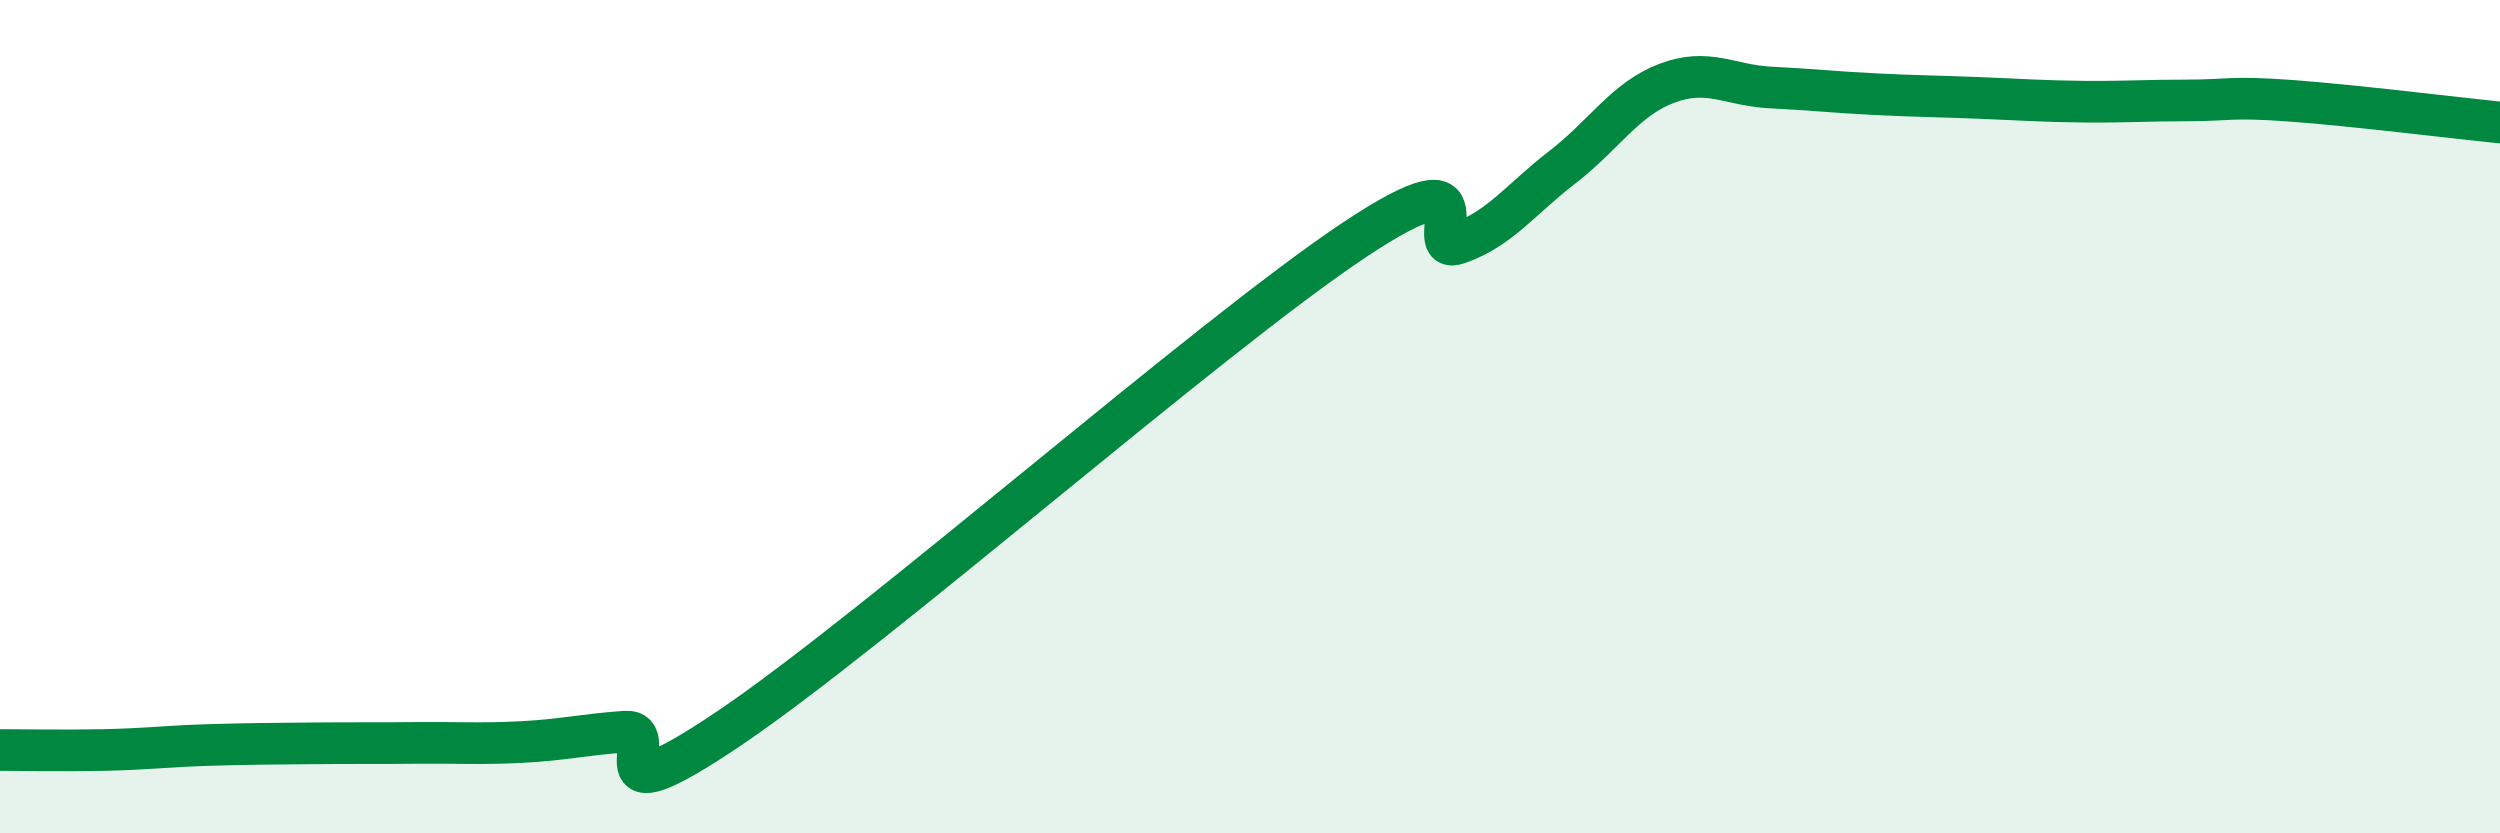
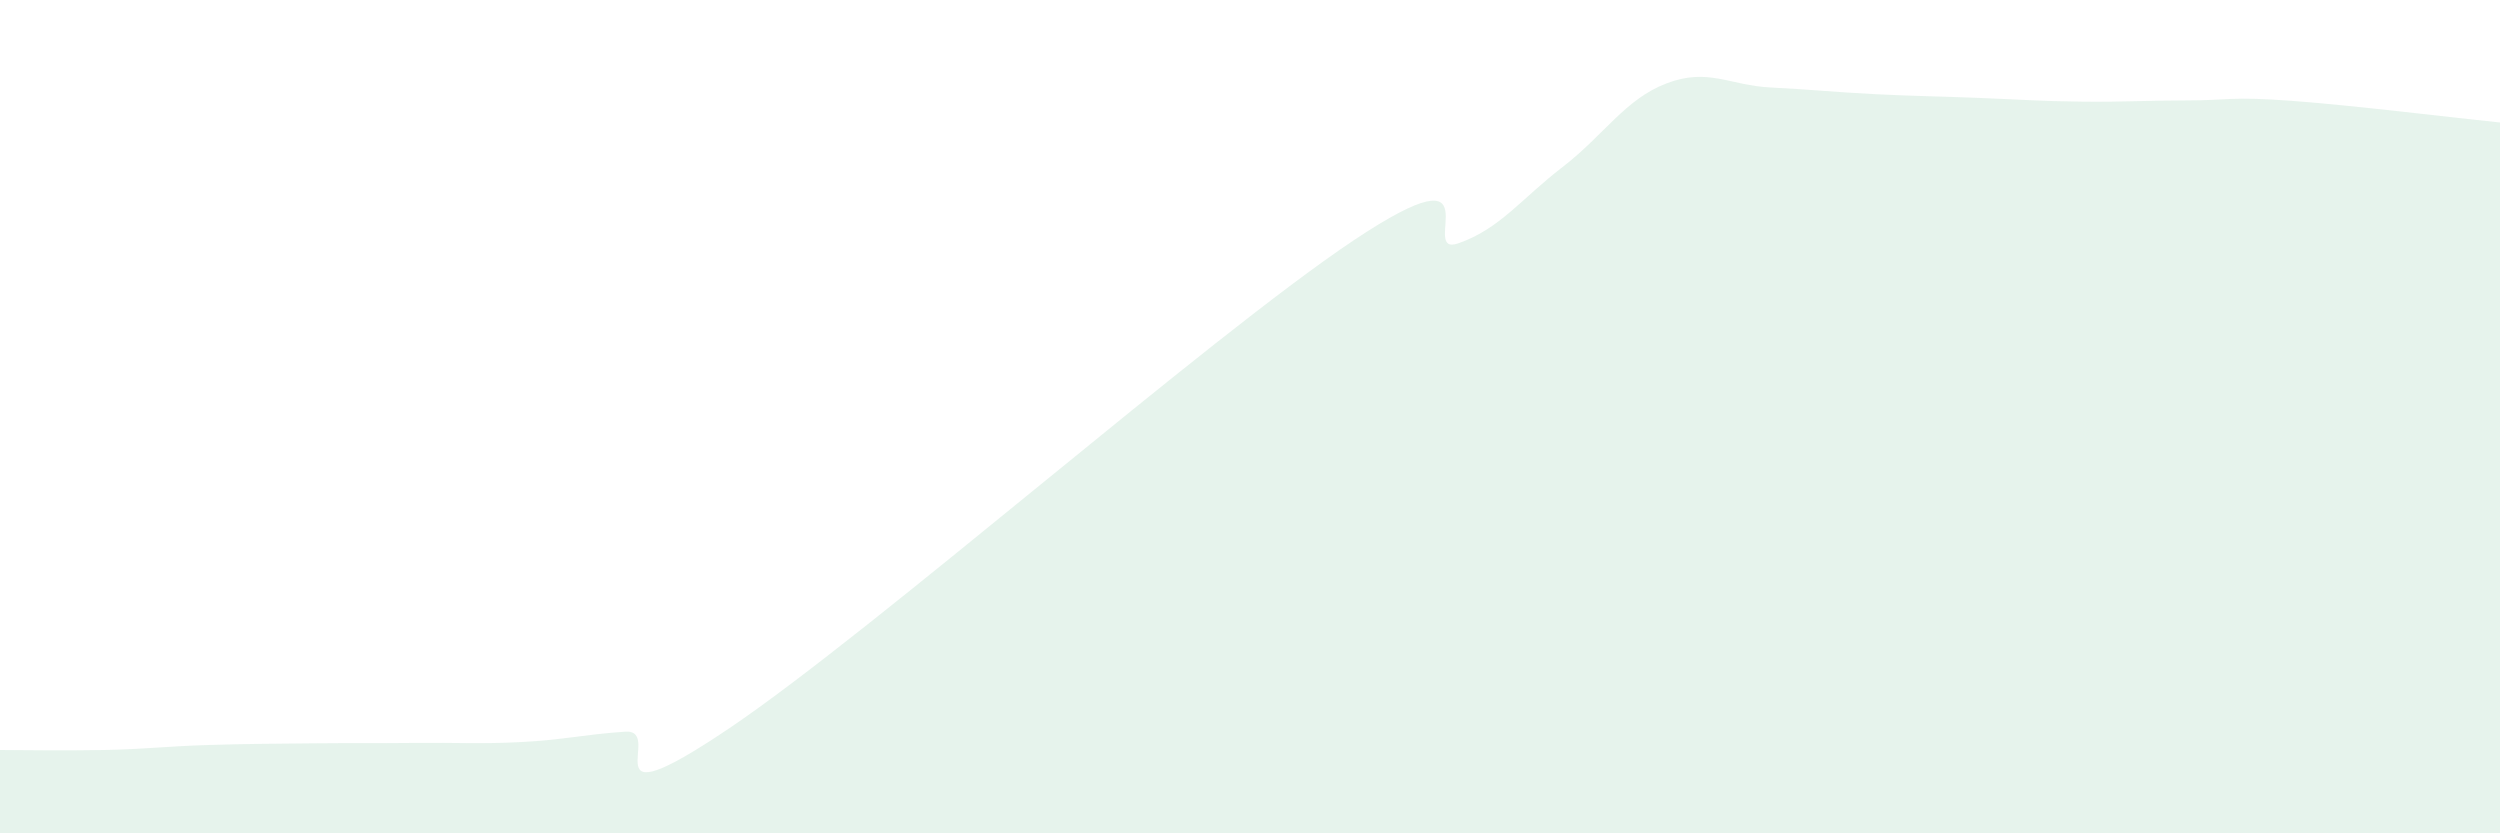
<svg xmlns="http://www.w3.org/2000/svg" width="60" height="20" viewBox="0 0 60 20">
  <path d="M 0,18 C 0.5,18 1.5,18.02 2.5,18 C 3.5,17.98 4,17.91 5,17.88 C 6,17.85 6.5,17.85 7.5,17.84 C 8.5,17.83 9,17.84 10,17.83 C 11,17.82 11.5,17.86 12.5,17.81 C 13.5,17.76 14,17.63 15,17.56 C 16,17.49 14,19.84 17.5,17.48 C 21,15.12 29,8.09 32.5,5.76 C 36,3.43 34,6.19 35,5.84 C 36,5.49 36.5,4.78 37.5,4.01 C 38.5,3.24 39,2.38 40,2 C 41,1.62 41.5,2.05 42.5,2.1 C 43.5,2.15 44,2.21 45,2.26 C 46,2.31 46.5,2.31 47.5,2.35 C 48.5,2.39 49,2.43 50,2.44 C 51,2.45 51.5,2.41 52.5,2.41 C 53.5,2.41 53.5,2.31 55,2.42 C 56.5,2.53 59,2.84 60,2.94L60 20L0 20Z" fill="#008740" opacity="0.1" stroke-linecap="round" stroke-linejoin="round" />
-   <path d="M 0,18 C 0.5,18 1.5,18.02 2.5,18 C 3.5,17.98 4,17.91 5,17.88 C 6,17.85 6.5,17.85 7.5,17.84 C 8.5,17.83 9,17.84 10,17.83 C 11,17.82 11.5,17.86 12.5,17.81 C 13.5,17.76 14,17.63 15,17.56 C 16,17.49 14,19.84 17.5,17.48 C 21,15.12 29,8.09 32.5,5.76 C 36,3.43 34,6.19 35,5.84 C 36,5.49 36.5,4.78 37.5,4.01 C 38.5,3.24 39,2.38 40,2 C 41,1.62 41.5,2.05 42.5,2.1 C 43.5,2.15 44,2.21 45,2.26 C 46,2.31 46.5,2.31 47.5,2.35 C 48.5,2.39 49,2.43 50,2.44 C 51,2.45 51.5,2.41 52.5,2.41 C 53.5,2.41 53.5,2.31 55,2.42 C 56.5,2.53 59,2.84 60,2.94" stroke="#008740" stroke-width="1" fill="none" stroke-linecap="round" stroke-linejoin="round" />
</svg>